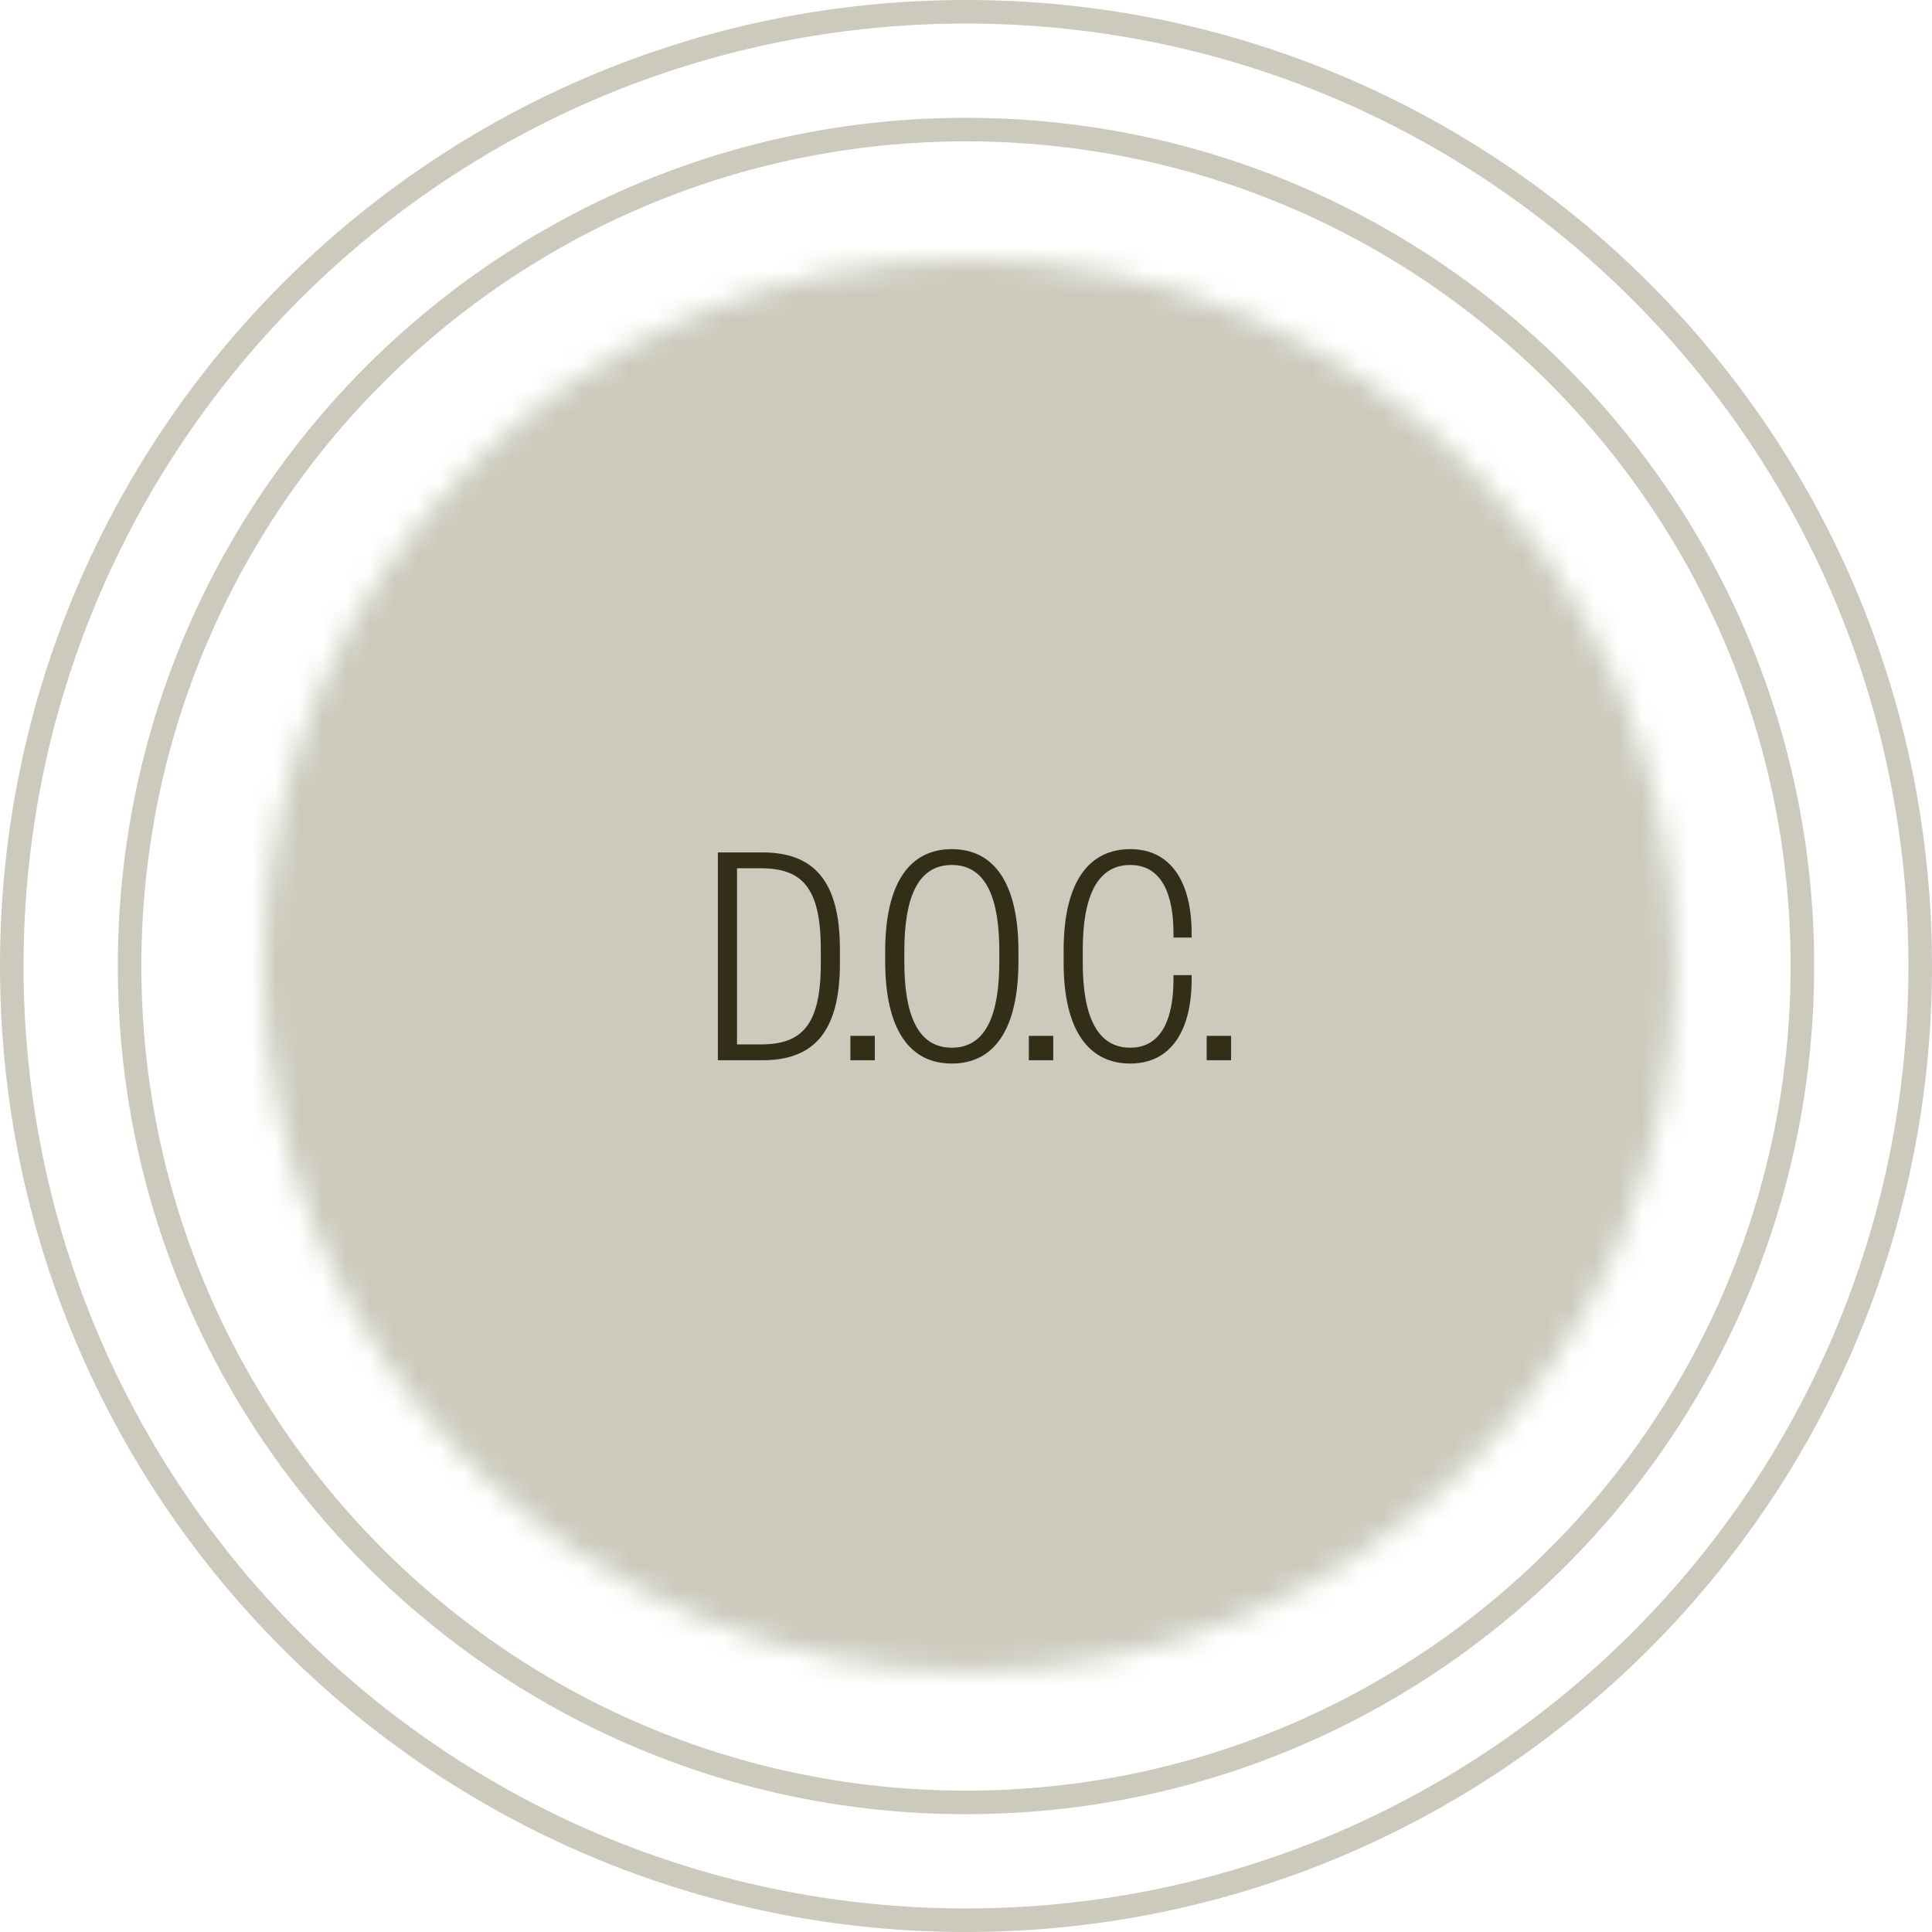
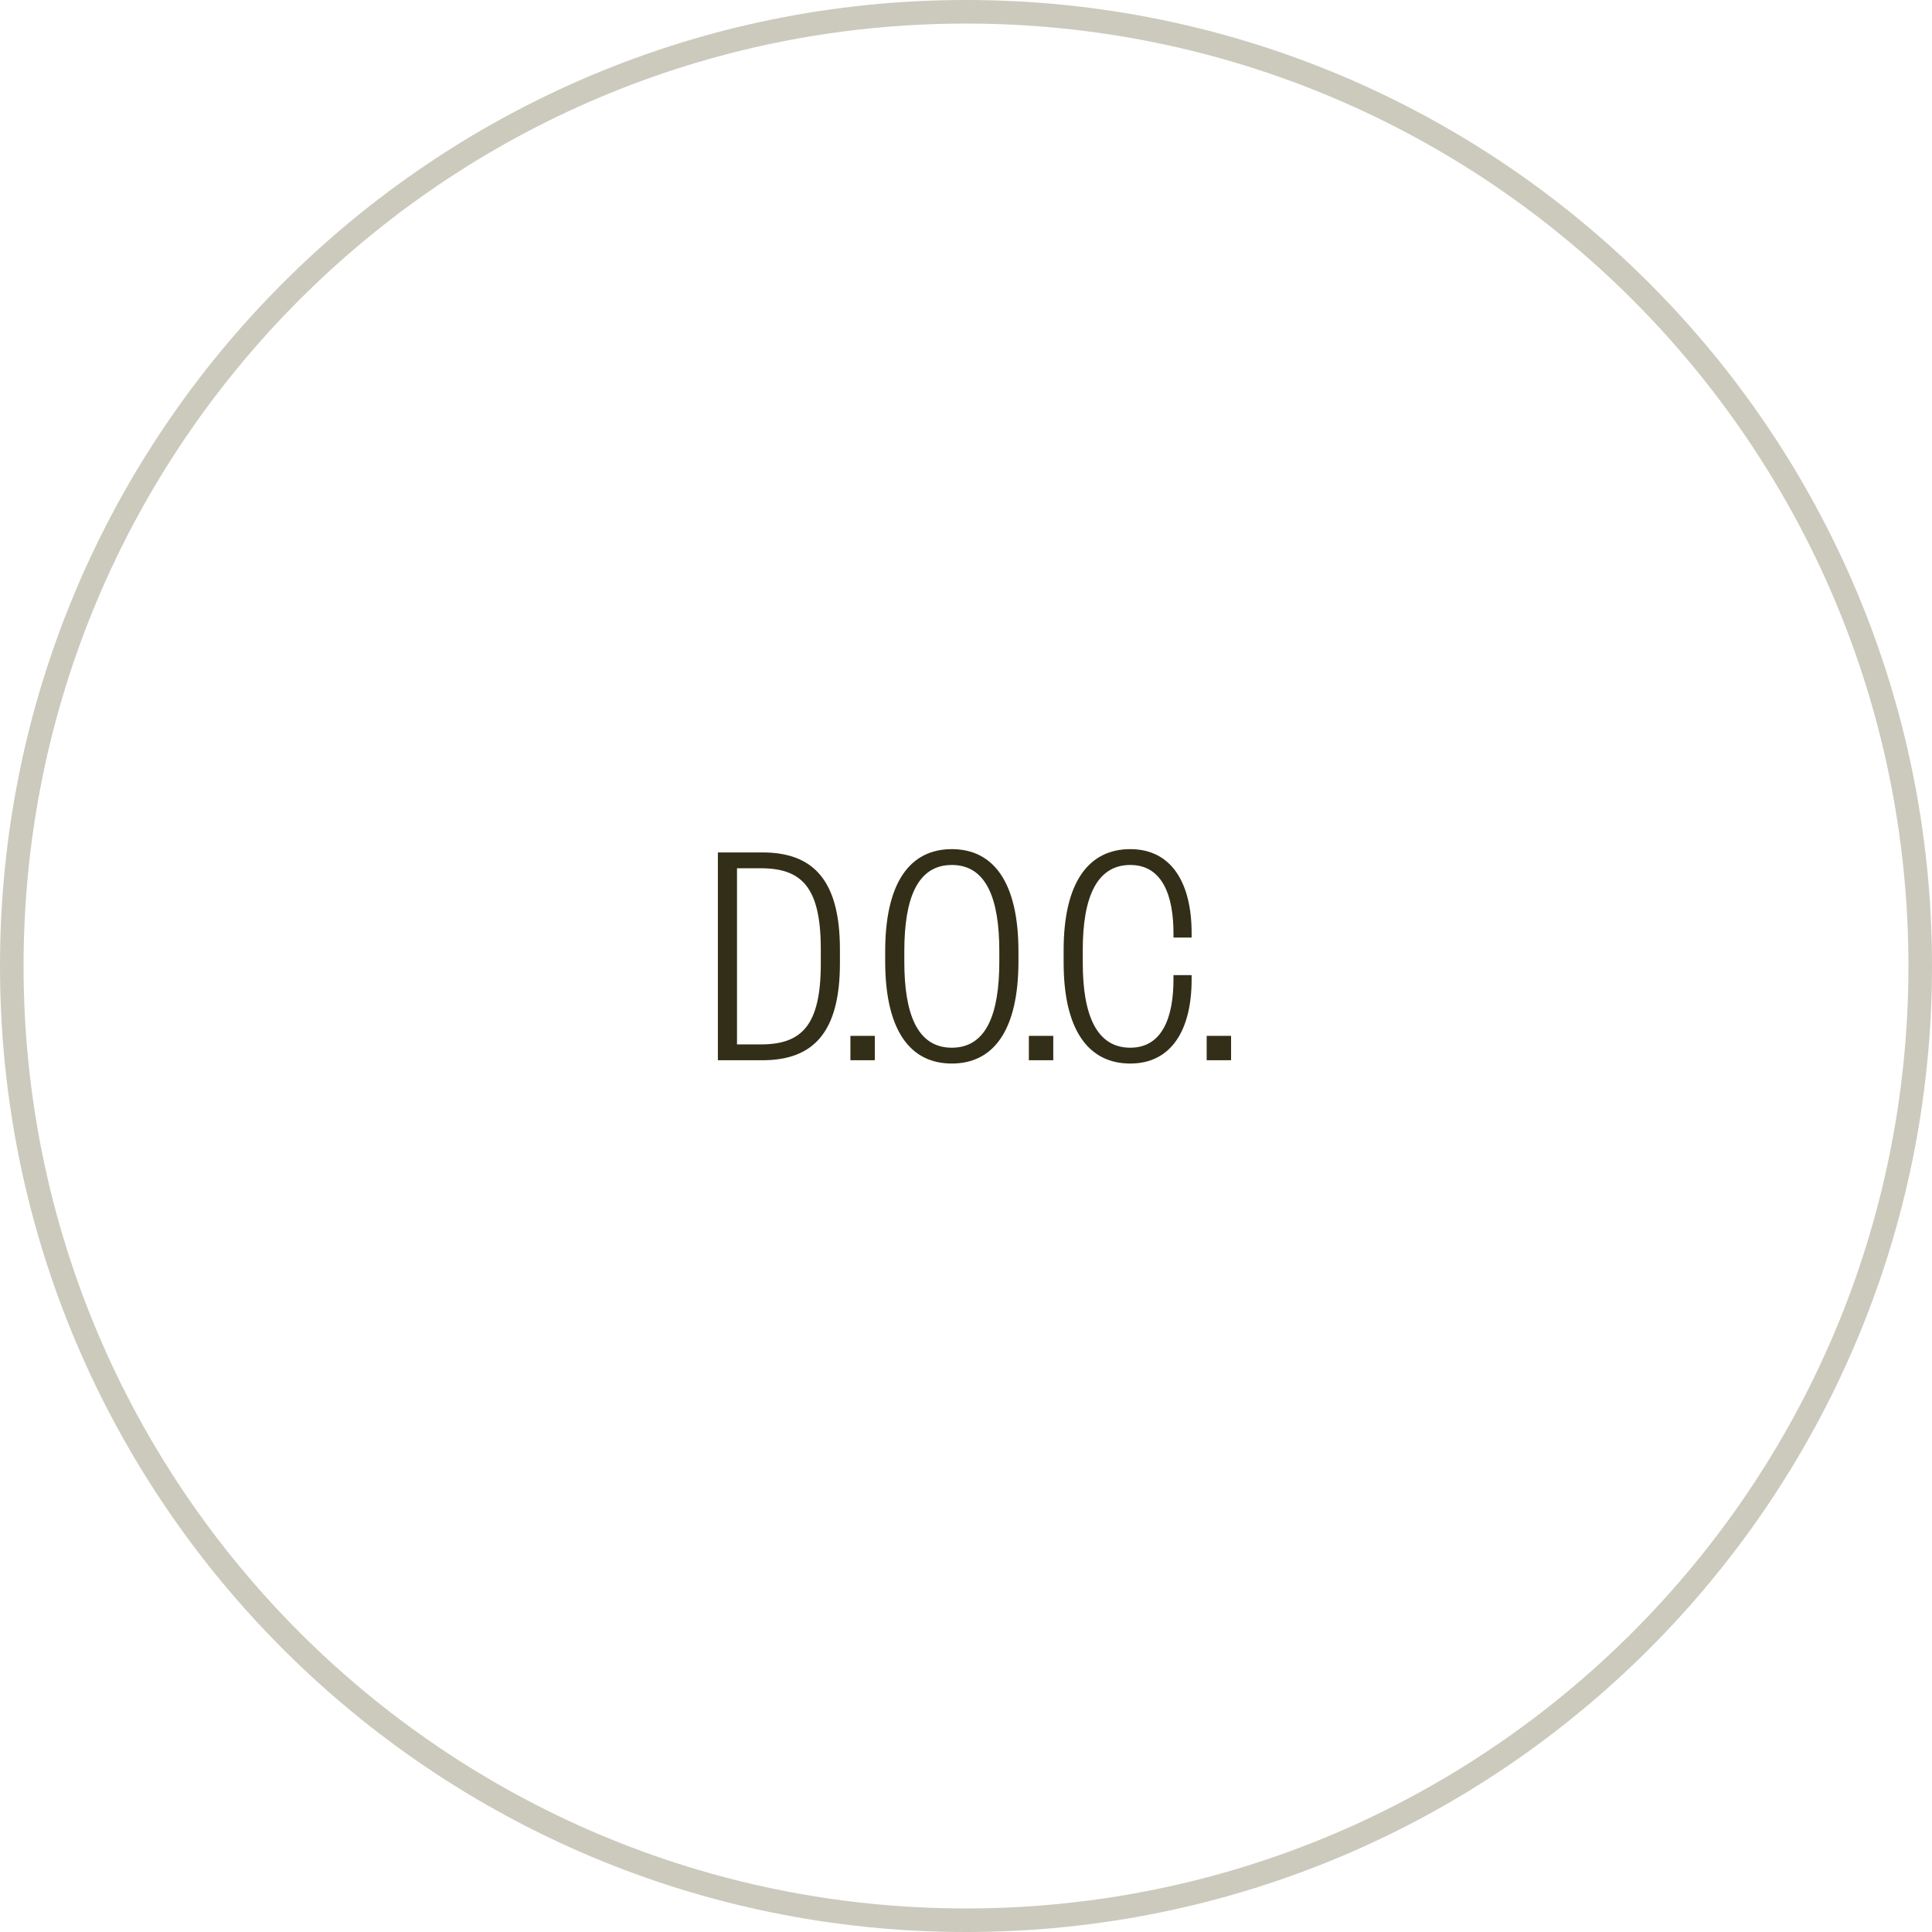
<svg xmlns="http://www.w3.org/2000/svg" xmlns:xlink="http://www.w3.org/1999/xlink" width="82px" height="82px" viewBox="0 0 82 82" version="1.1">
  <title>badge-doc</title>
  <defs>
    <path d="M29.965,59.93 C46.514,59.93 59.93,46.514 59.93,29.965 C59.93,13.416 46.514,0 29.965,0 C13.416,0 -5.32907052e-15,13.416 -5.32907052e-15,29.965 C-5.32907052e-15,46.514 13.416,59.93 29.965,59.93 Z" id="path-1" />
  </defs>
  <g id="Page-1" stroke="none" stroke-width="1" fill="none" fill-rule="evenodd">
    <g id="badge-doc" transform="translate(0.5, 0.5)">
      <path d="M81,40.5 C81,62.867 62.867,81 40.5,81 C18.133,81 0,62.867 0,40.5 C0,18.133 18.133,0 40.5,0 C62.867,0 81,18.133 81,40.5 Z" id="Path" stroke="#CBCABC" />
-       <path d="M76,40.5 C76,60.106 60.106,76 40.5,76 C20.894,76 5,60.106 5,40.5 C5,20.894 20.894,5 40.5,5 C60.106,5 76,20.894 76,40.5 Z" id="Path" stroke="#CBCABC" />
      <g id="Clipped" transform="translate(10.69, 10.5)">
        <mask id="mask-2" fill="white">
          <use xlink:href="#path-1" />
        </mask>
        <g id="Path" />
-         <polygon id="Path" fill="#CBCABC" fill-rule="nonzero" mask="url(#mask-2)" points="60.43 -0.499 -0.499 -0.499 -0.499 60.43 60.43 60.43" />
      </g>
      <path d="M30.781,43.828 L31.789,43.828 C33.511,43.828 34.337,43.044 34.337,40.398 L34.337,39.782 C34.337,37.136 33.511,36.352 31.789,36.352 L30.781,36.352 L30.781,43.828 Z M29.969,44.5 L29.969,35.68 L31.859,35.68 C34.015,35.68 35.149,36.856 35.149,39.796 L35.149,40.384 C35.149,43.324 34.015,44.5 31.859,44.5 L29.969,44.5 Z M35.594,44.5 L35.594,43.464 L36.63,43.464 L36.63,44.5 L35.594,44.5 Z M42.726,39.88 L42.726,40.3 C42.726,43.198 41.69,44.64 39.898,44.64 C38.106,44.64 37.07,43.198 37.07,40.3 L37.07,39.88 C37.07,36.982 38.106,35.54 39.898,35.54 C41.69,35.54 42.726,36.982 42.726,39.88 Z M41.914,40.314 L41.914,39.866 C41.914,37.654 41.368,36.212 39.898,36.212 C38.428,36.212 37.882,37.654 37.882,39.866 L37.882,40.314 C37.882,42.526 38.428,43.968 39.898,43.968 C41.368,43.968 41.914,42.526 41.914,40.314 Z M43.168,44.5 L43.168,43.464 L44.204,43.464 L44.204,44.5 L43.168,44.5 Z M44.644,40.356 L44.644,39.824 C44.644,36.926 45.722,35.54 47.472,35.54 C49.264,35.54 50.076,37.038 50.076,39.096 L50.076,39.292 L49.306,39.292 L49.306,39.11 C49.306,37.528 48.844,36.212 47.472,36.212 C46.044,36.212 45.456,37.598 45.456,39.81 L45.456,40.37 C45.456,42.582 46.044,43.968 47.472,43.968 C48.844,43.968 49.306,42.652 49.306,41.07 L49.306,40.888 L50.076,40.888 L50.076,41.084 C50.076,43.142 49.264,44.64 47.472,44.64 C45.722,44.64 44.644,43.254 44.644,40.356 Z M50.715,44.5 L50.715,43.464 L51.751,43.464 L51.751,44.5 L50.715,44.5 Z" id="Shape" fill="#332E17" fill-rule="nonzero" />
    </g>
  </g>
</svg>